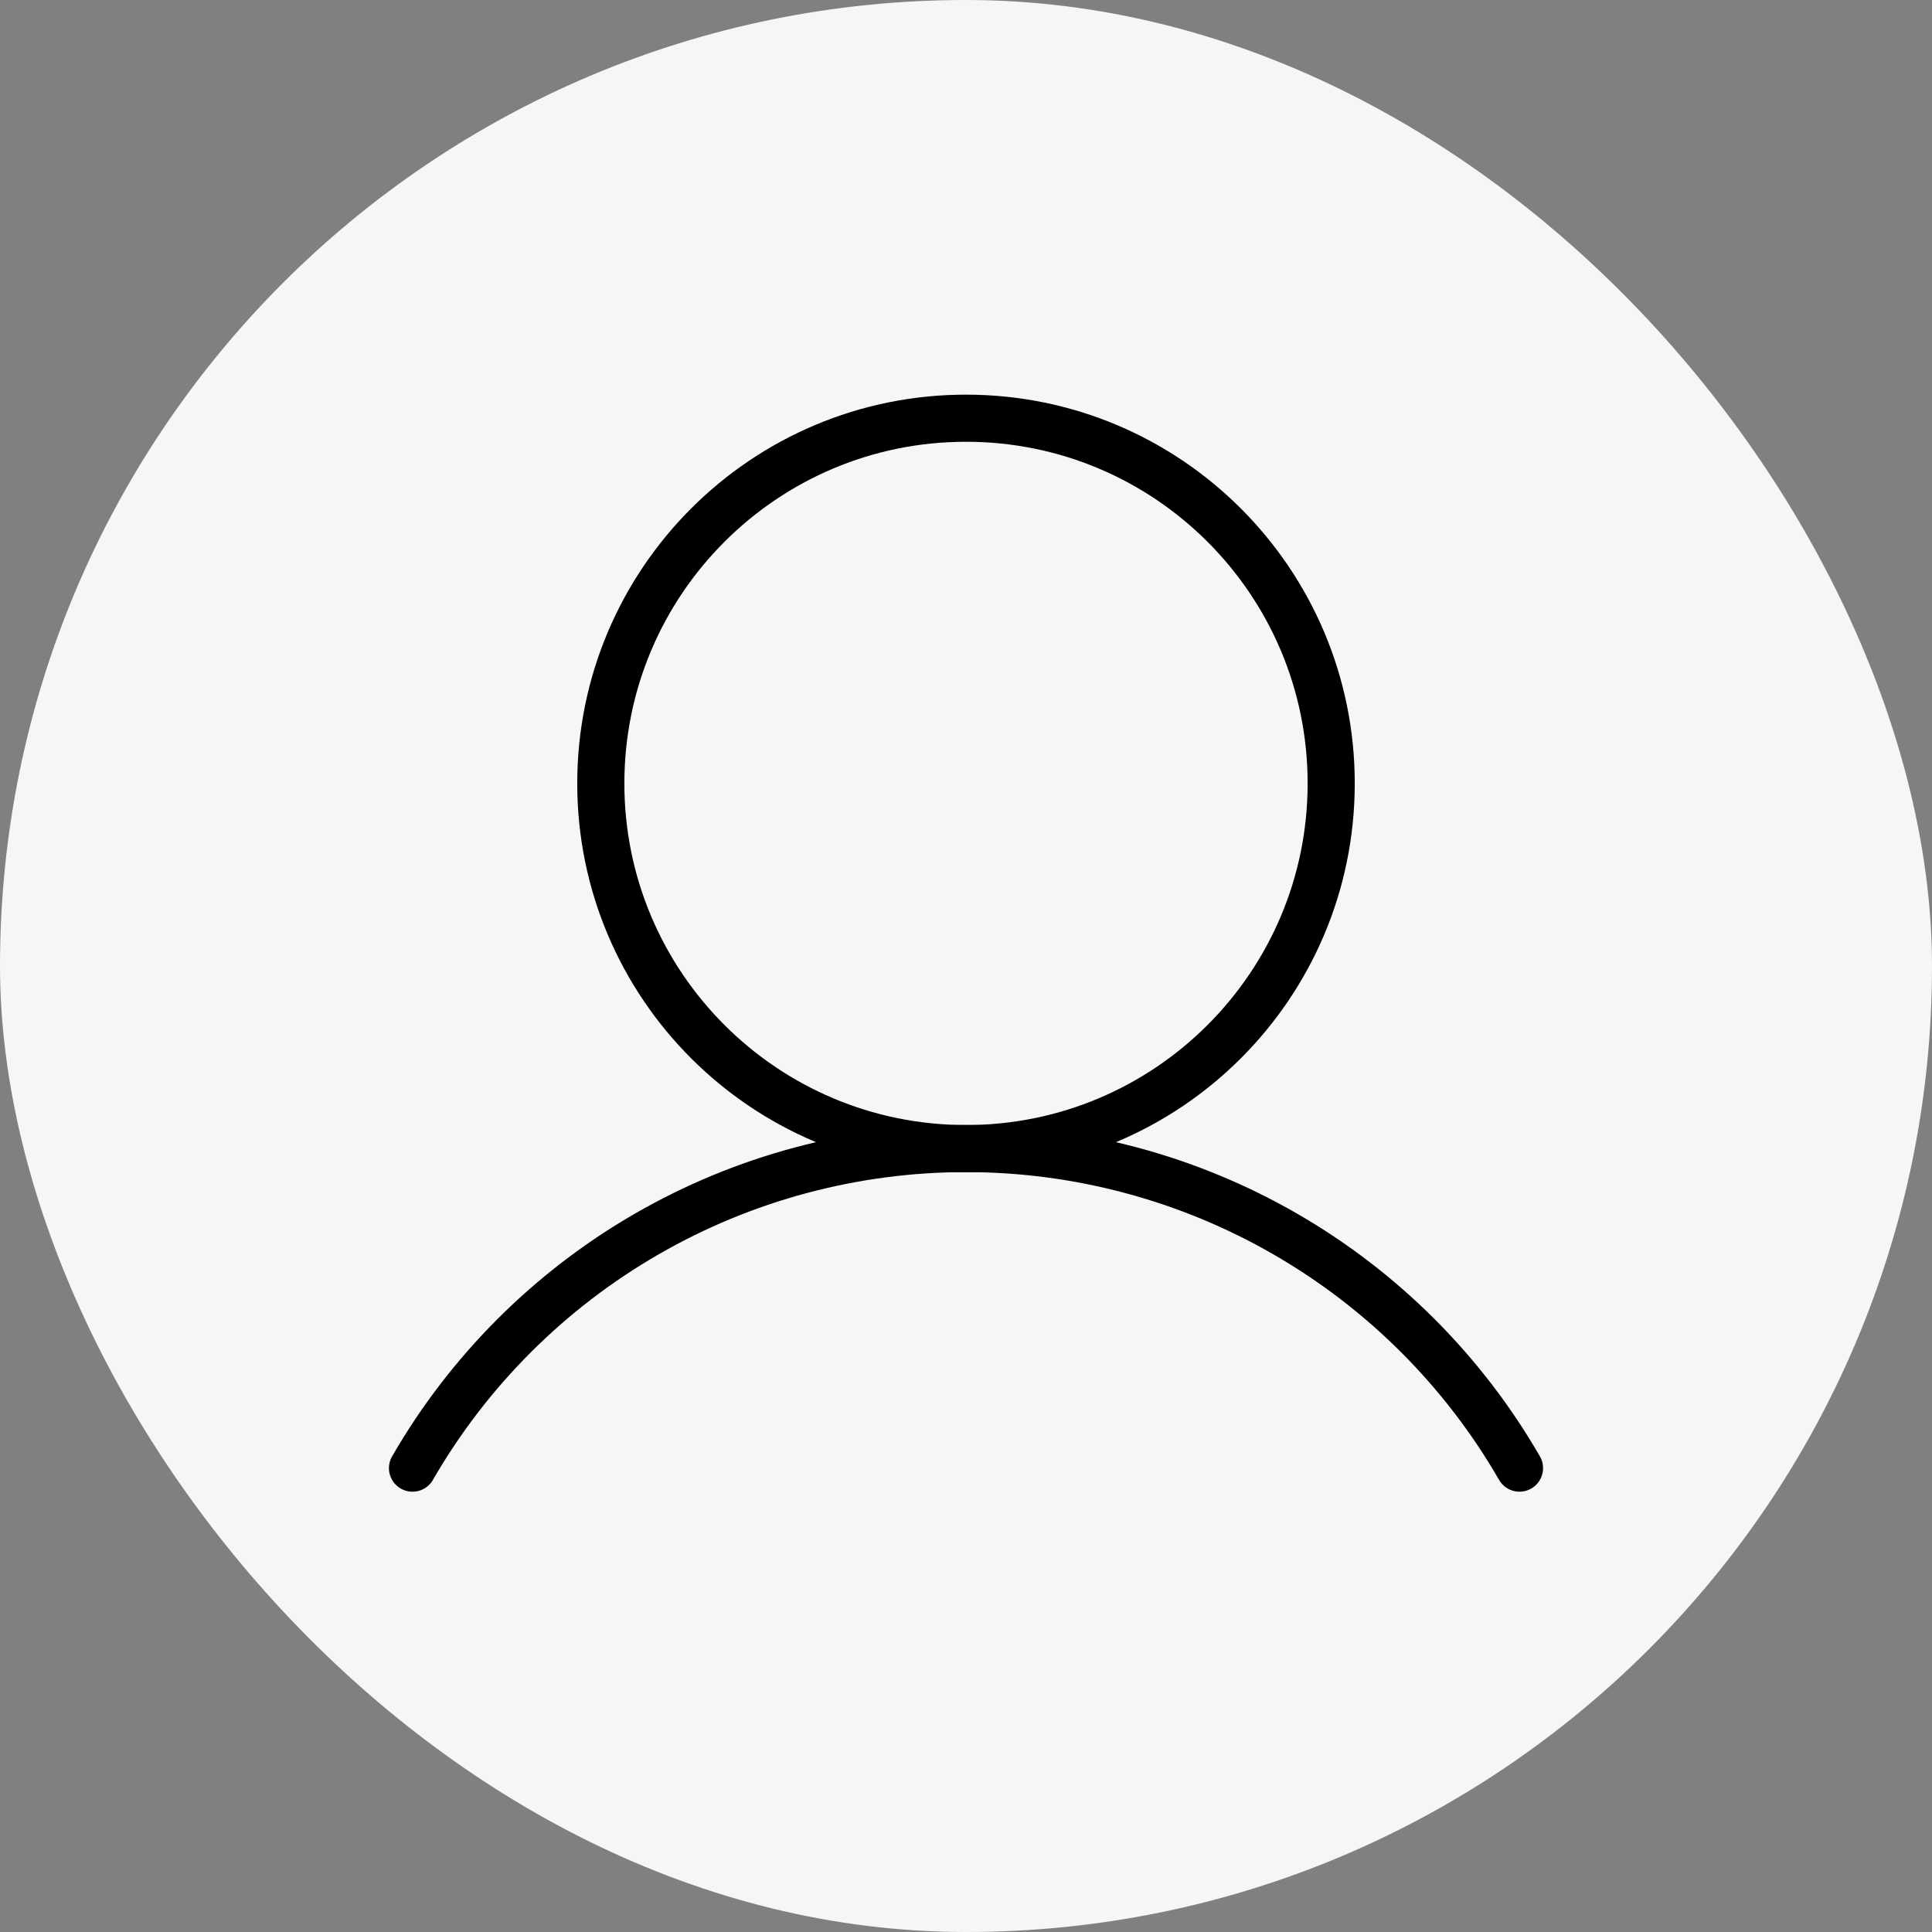
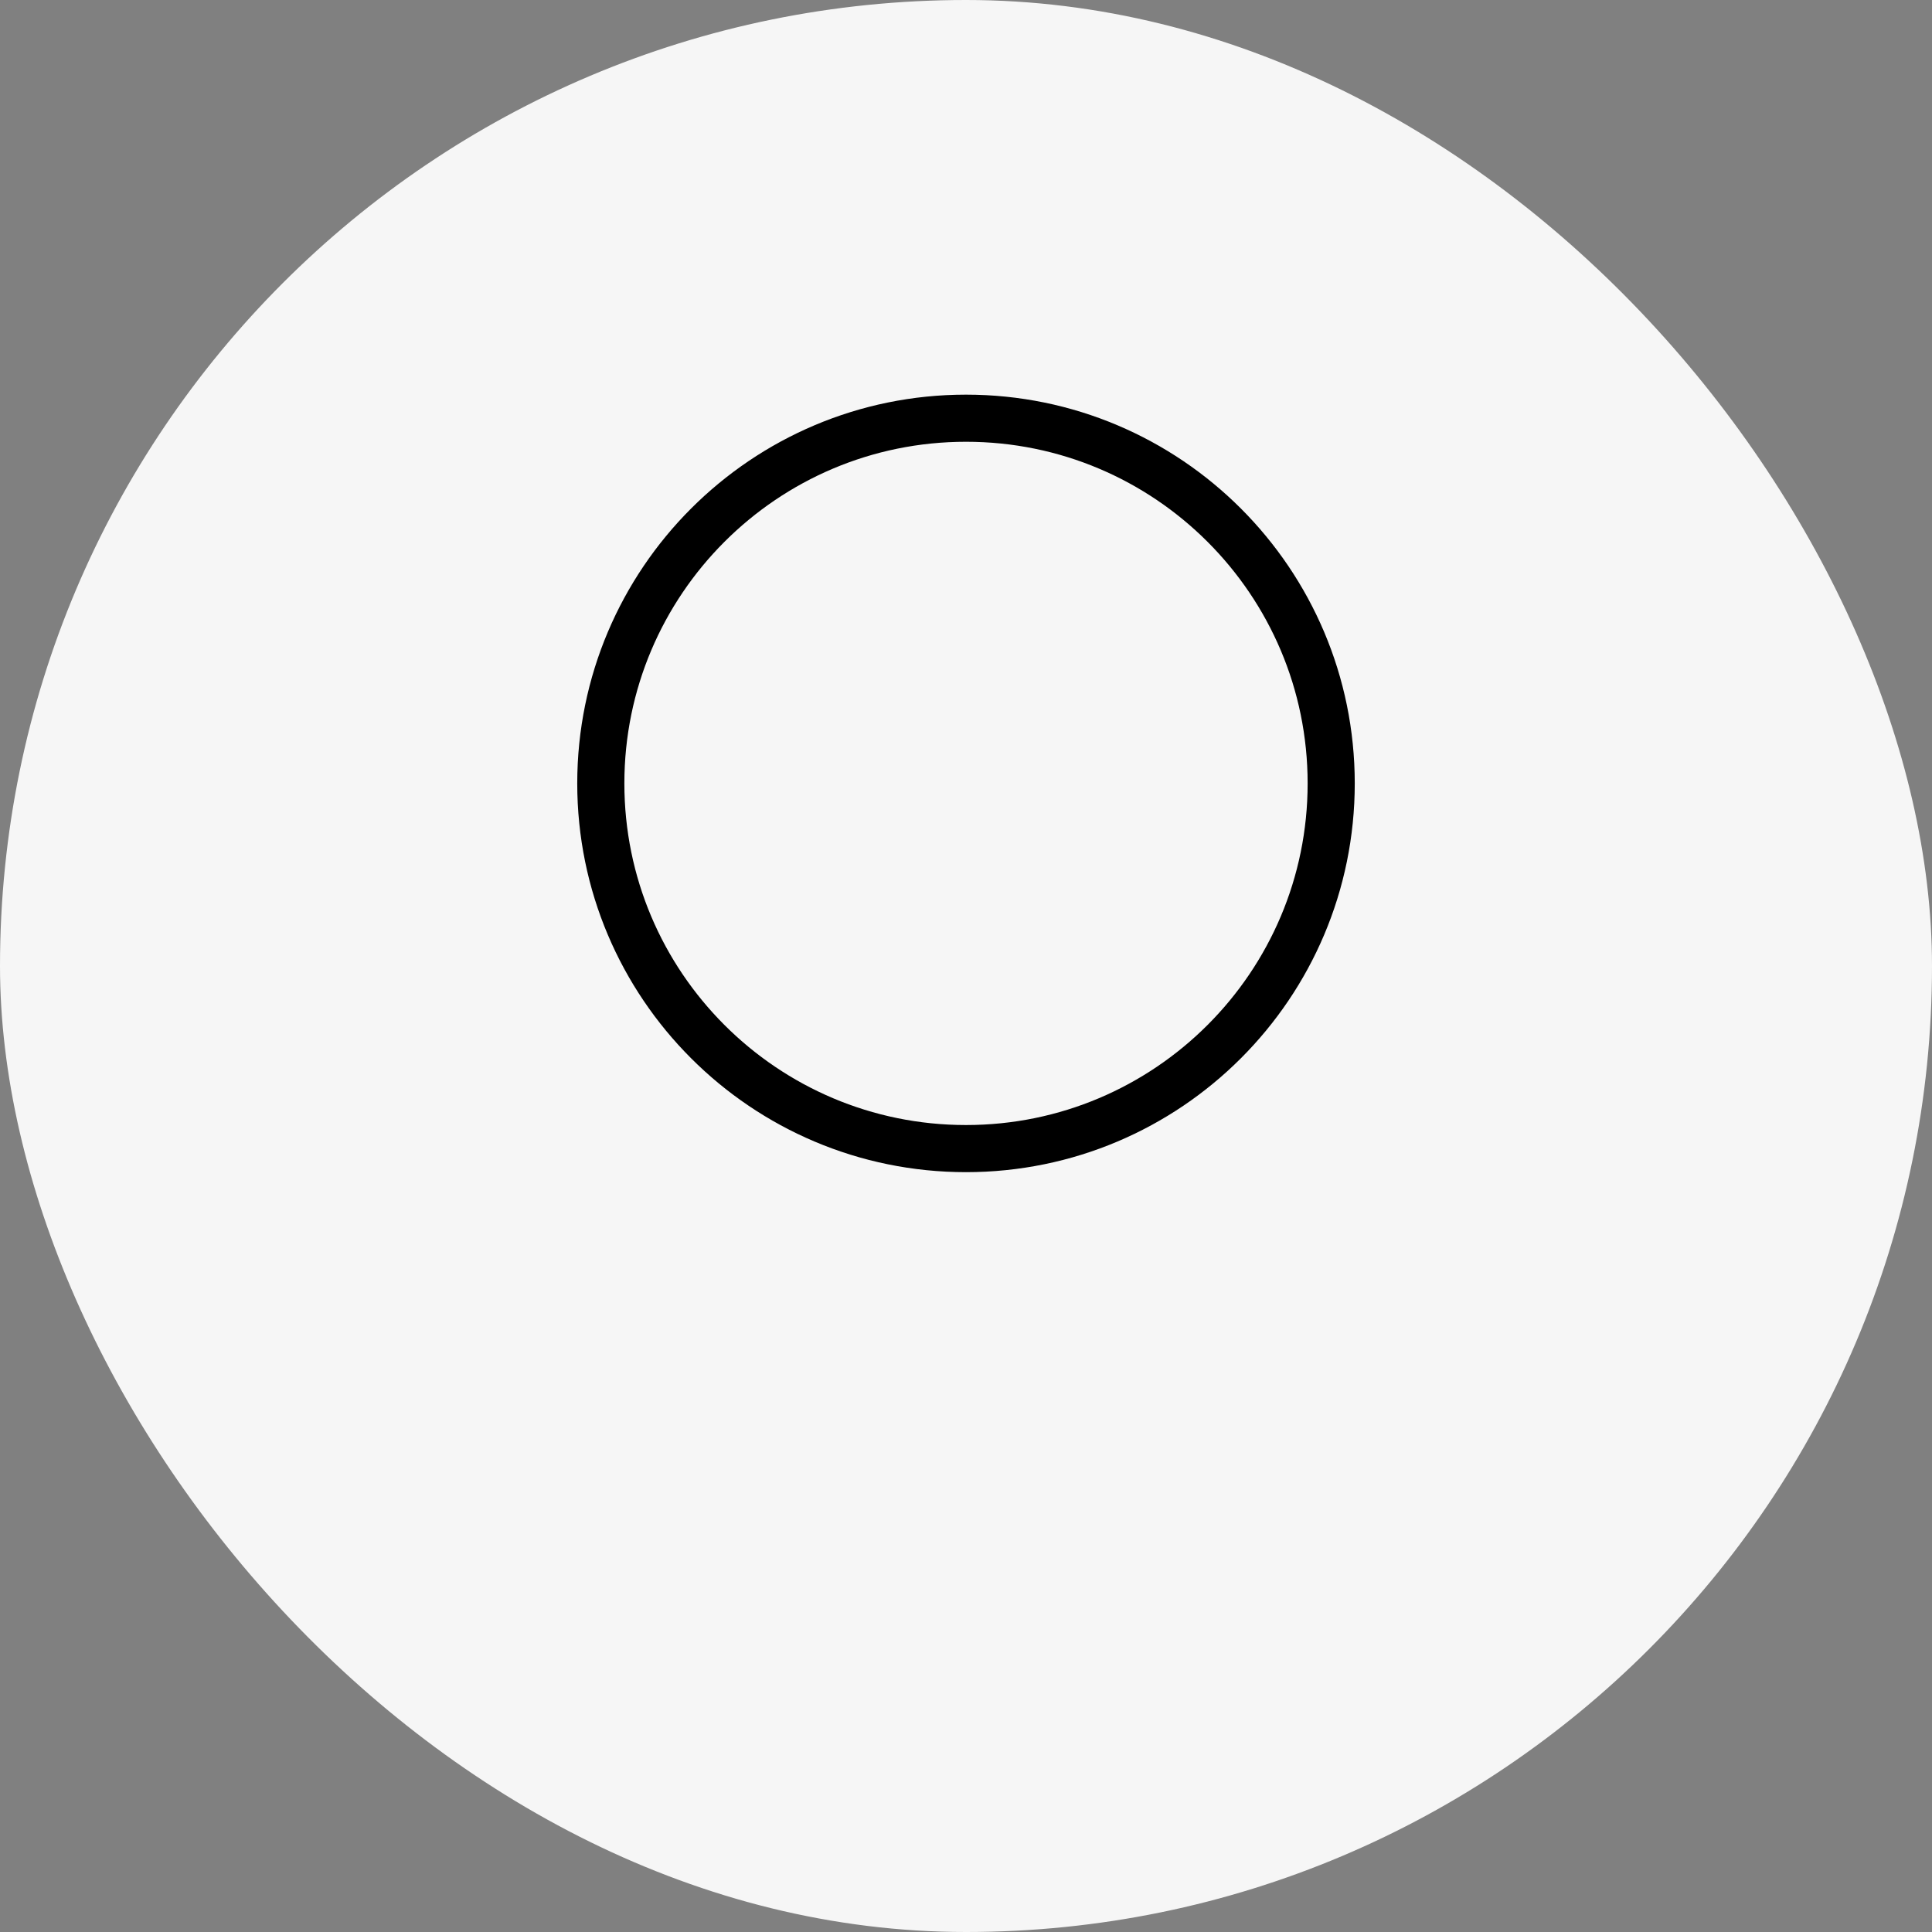
<svg xmlns="http://www.w3.org/2000/svg" width="82" height="82" viewBox="0 0 82 82" fill="none">
  <rect x="0" y="0" width="82" height="82" fill="#808080" stroke="none" />
  <rect width="82" height="82" rx="41" fill="#F6F6F6" />
  <path d="M41 48.75C49.56 48.75 56.5 41.81 56.5 33.25C56.5 24.69 49.56 17.75 41 17.75C32.44 17.75 25.5 24.69 25.5 33.25C25.5 41.81 32.44 48.75 41 48.75Z" stroke="black" stroke-width="2" stroke-miterlimit="10" />
-   <path d="M17.508 62.312C19.888 58.188 23.313 54.764 27.436 52.383C31.56 50.001 36.238 48.748 41 48.748C45.762 48.748 50.44 50.001 54.564 52.383C58.687 54.764 62.112 58.188 64.492 62.312" stroke="black" stroke-width="2" stroke-linecap="round" stroke-linejoin="round" />
</svg>